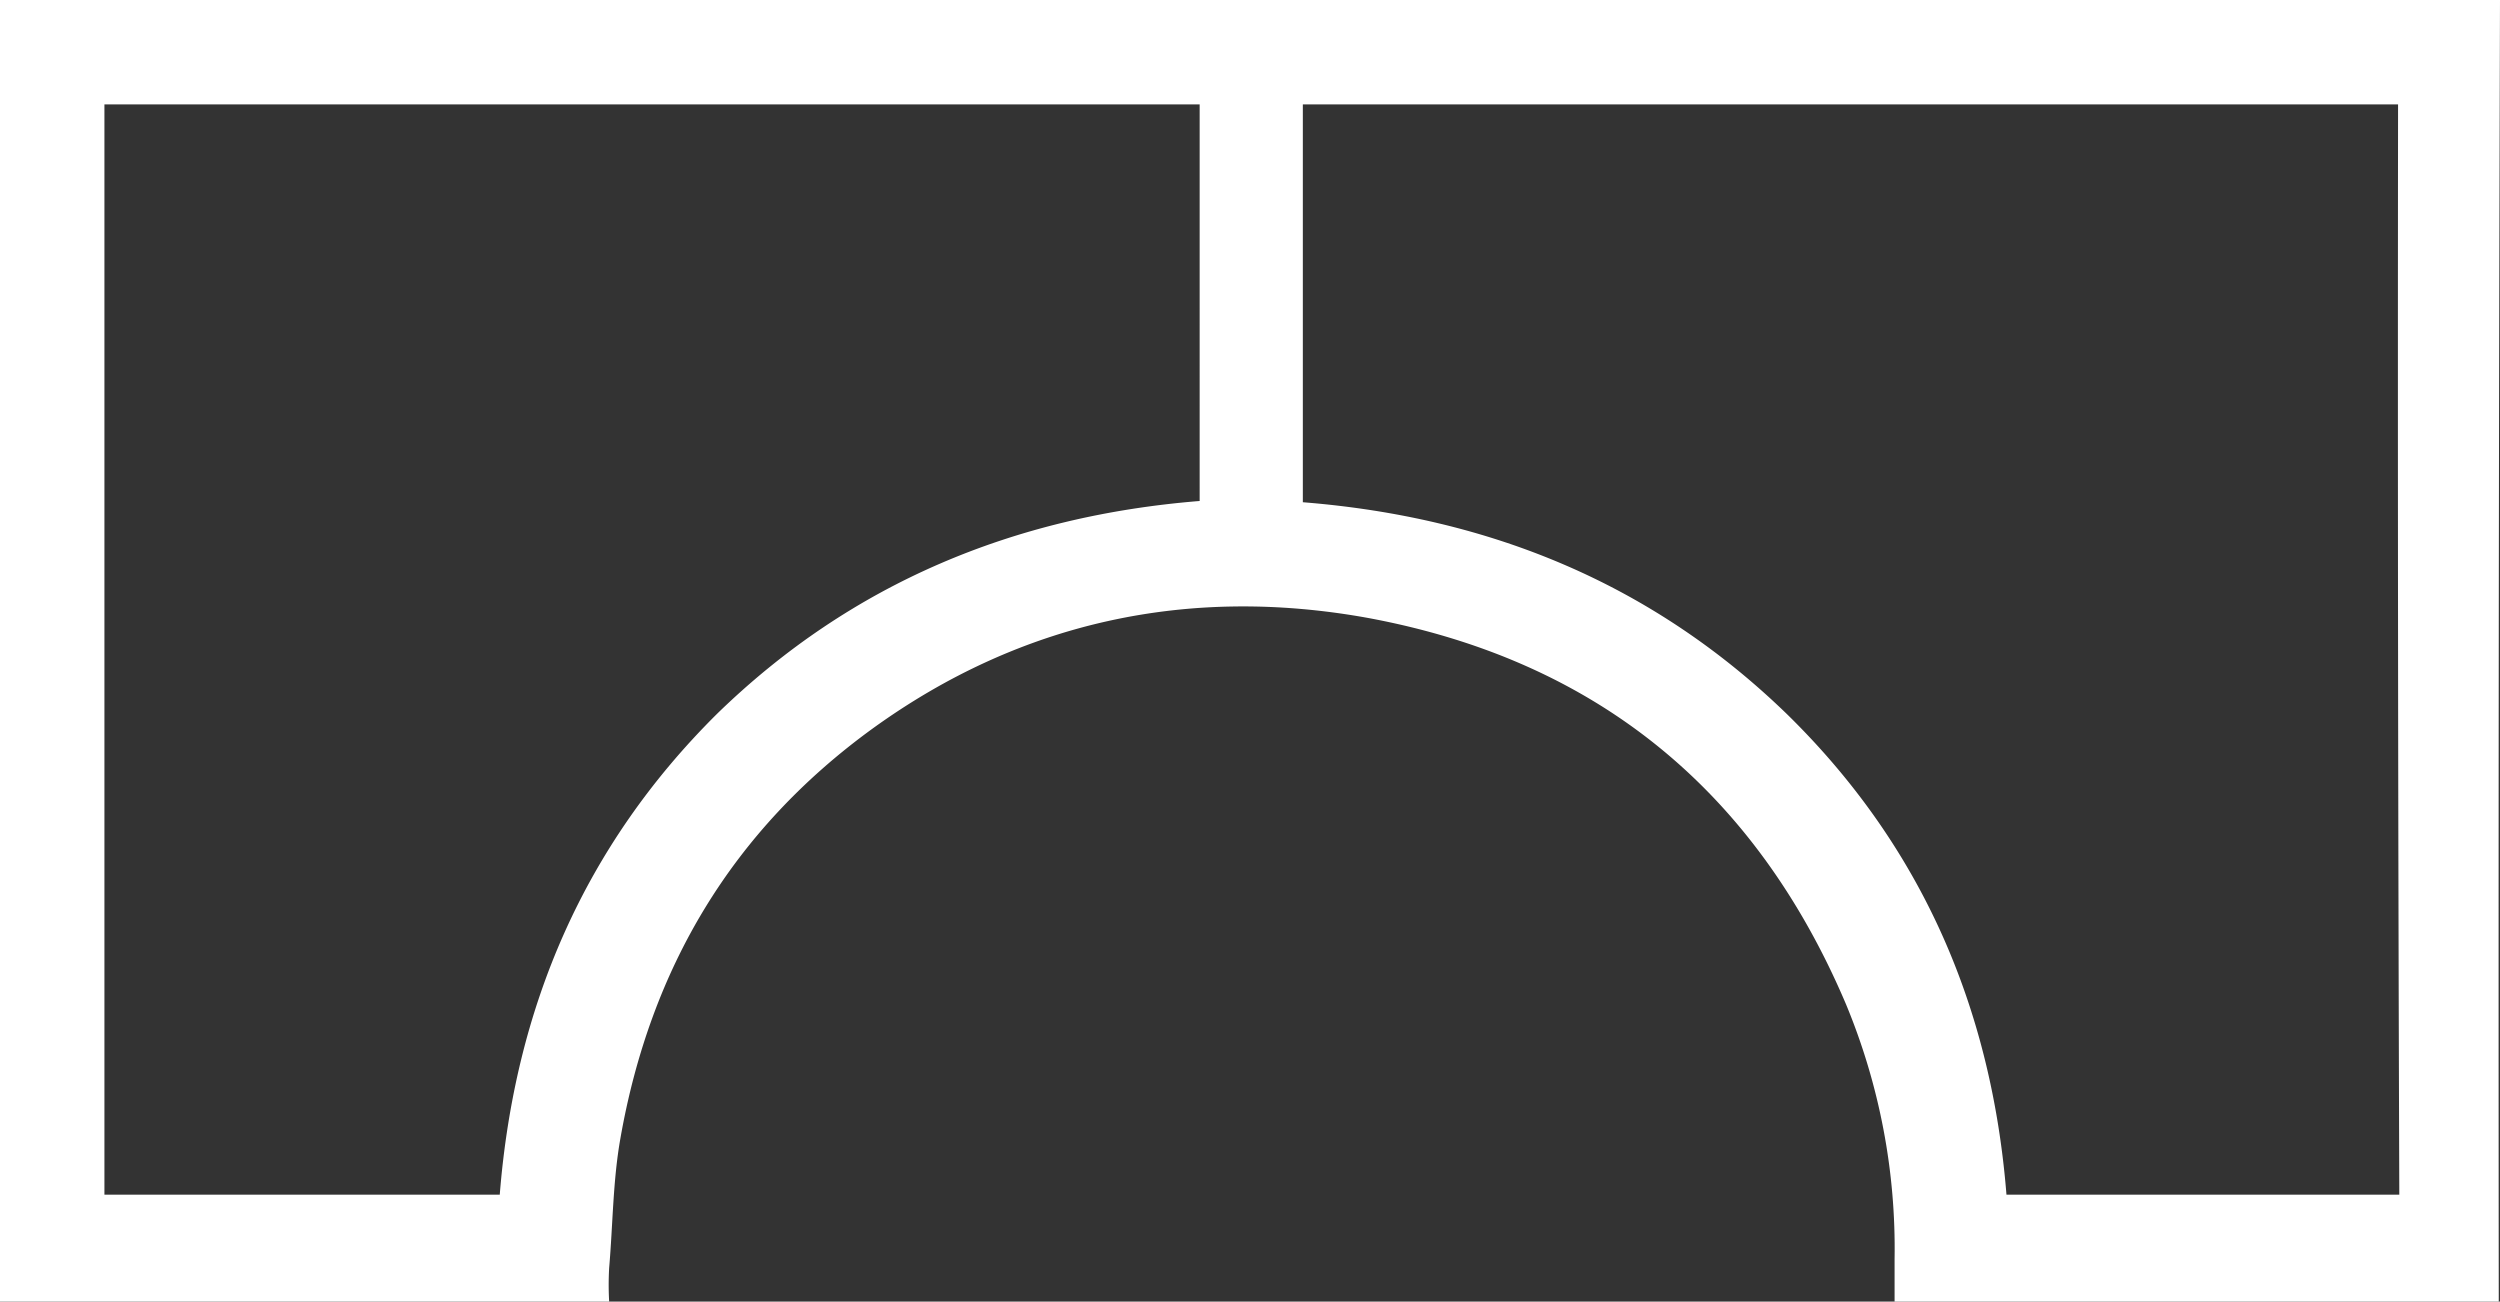
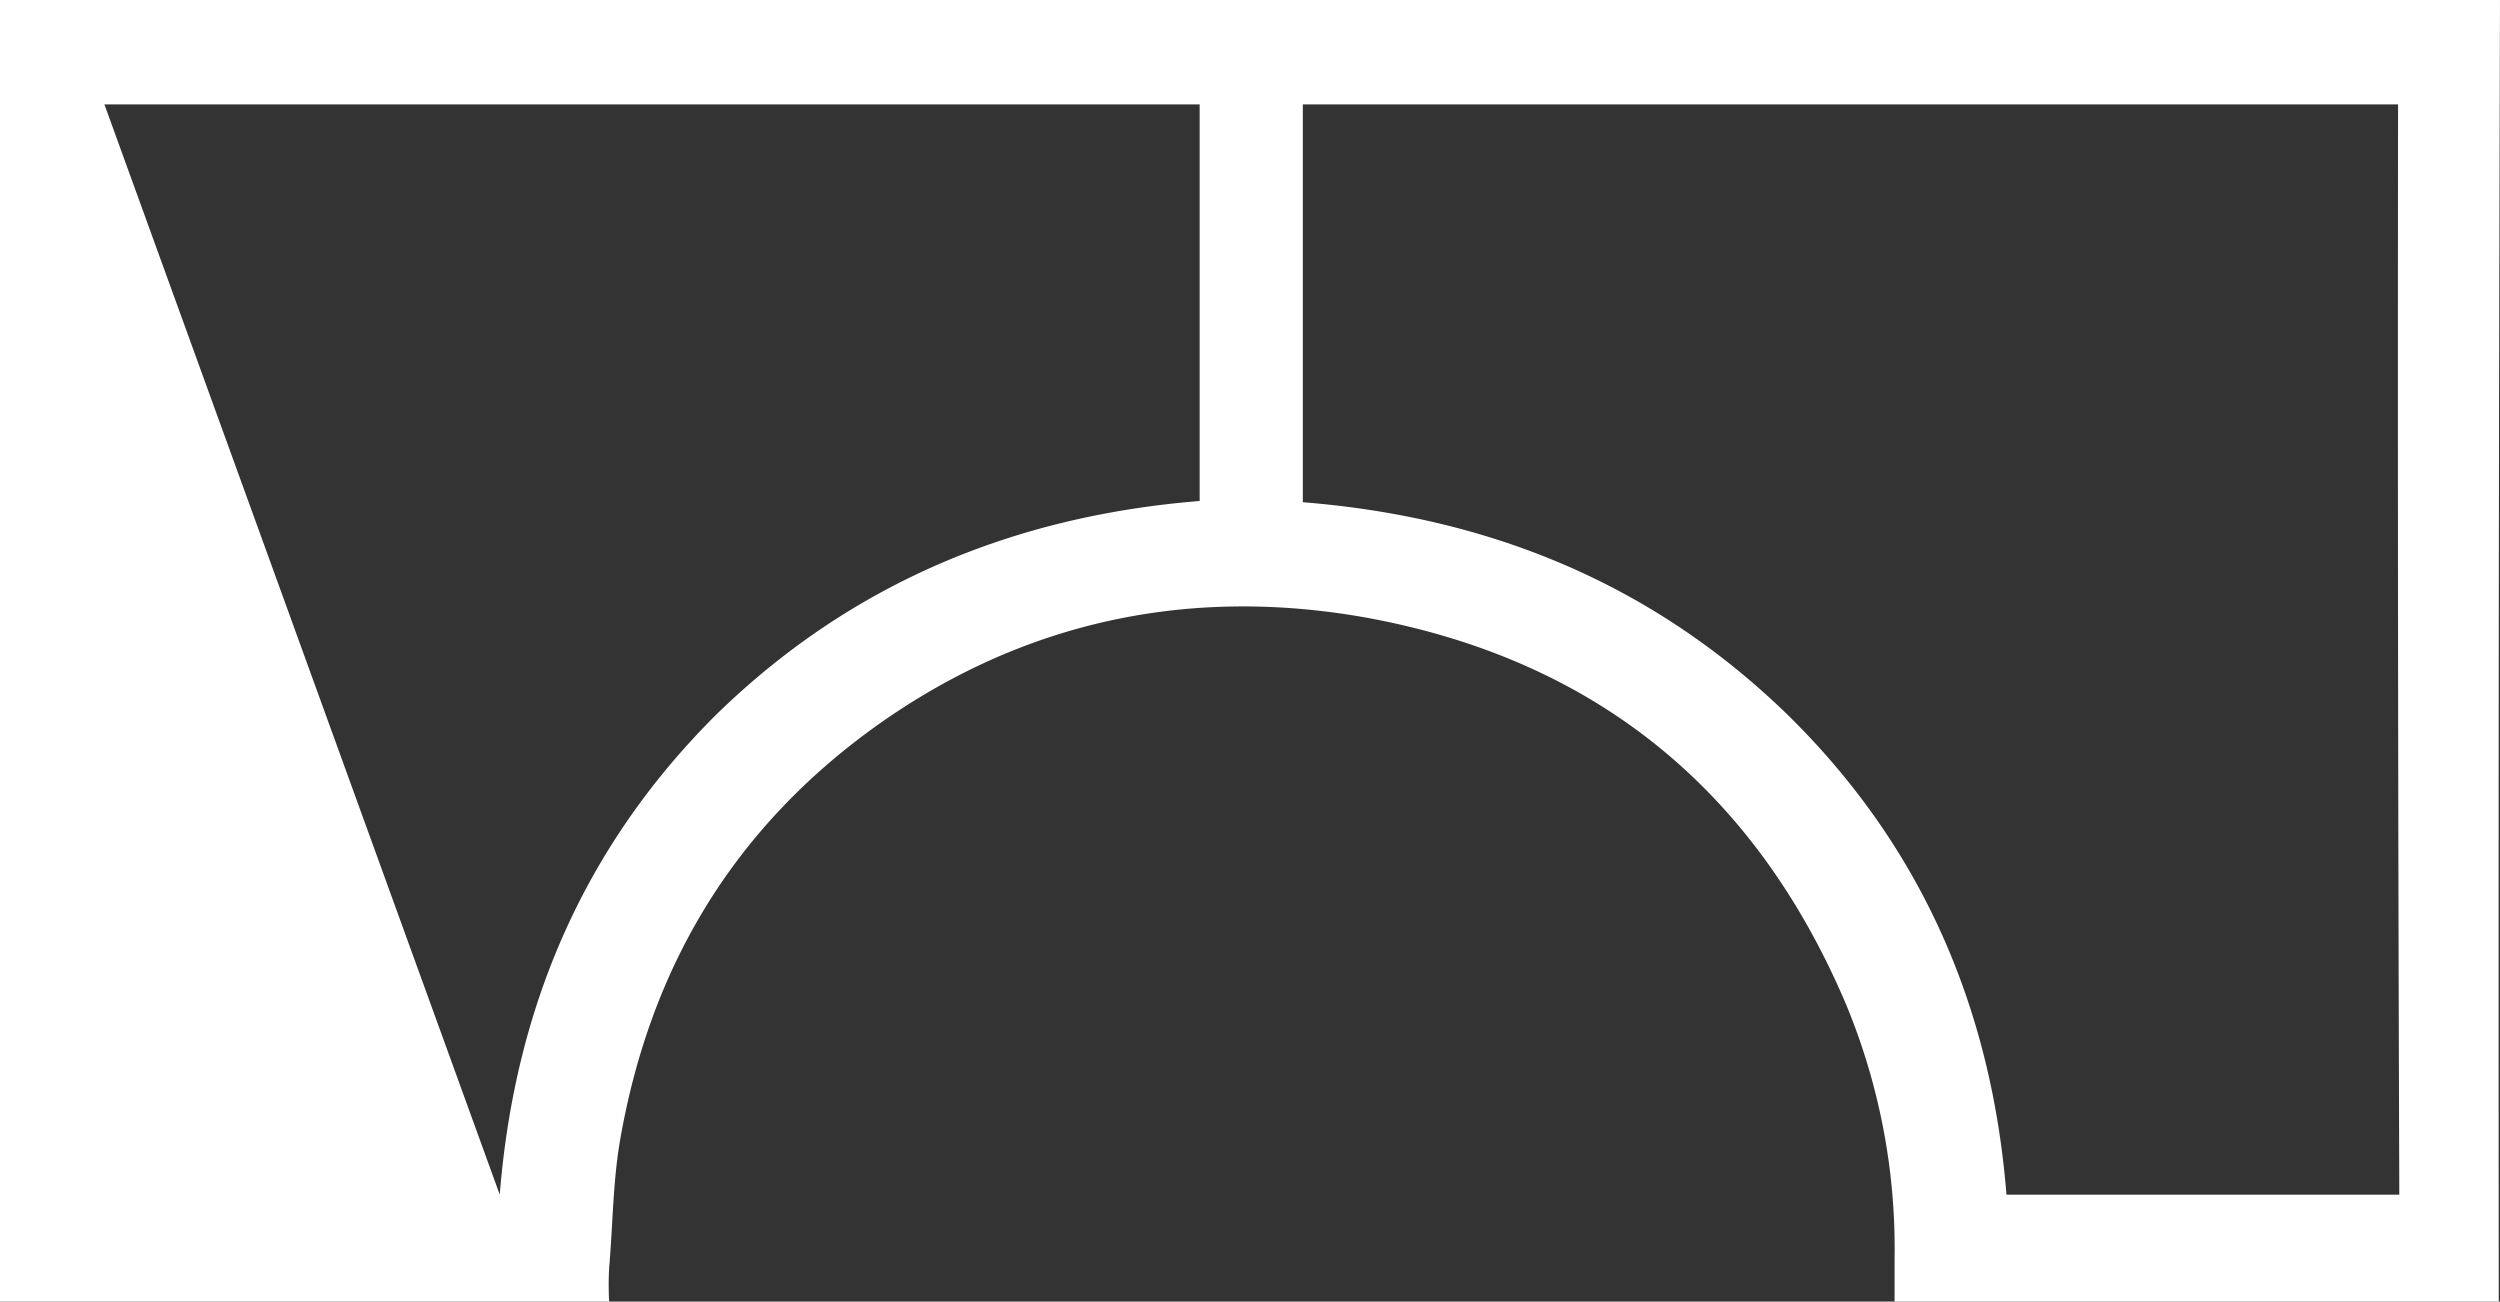
<svg xmlns="http://www.w3.org/2000/svg" width="201.1" height="104.7" viewBox="0 0 201.1 104.7">
  <rect x="0" y="0" width="201.1" height="104.7" fill="#333333" stroke="none" />
  <g id="logo-small" transform="translate(-149.3 -197.5)">
-     <path id="Path_1" data-name="Path 1" d="M350.3,302.2H301.7v-3.4a51.24,51.24,0,0,0-3.9-20.5c-7.3-17.2-20.1-27.7-38.5-31.1-14.4-2.6-27.9.3-39.8,8.9-11.3,8.2-17.9,19.3-20.3,33-.6,3.4-.6,6.9-.9,10.4a24.317,24.317,0,0,0,0,2.7h-49V197.5H350.4Q350.25,249.7,350.3,302.2Zm-160.8-8.6c1.2-15.1,6.8-28.1,17.5-38.7,10.8-10.5,23.9-15.9,38.8-17.1V205.9H157.7v87.7Zm152.7-87.7H254.1v32c15.1,1.2,28.2,6.6,39,17.1,10.8,10.6,16.4,23.6,17.6,38.6h31.6Q342.15,249.65,342.2,205.9Z" fill="#ffffff" />
+     <path id="Path_1" data-name="Path 1" d="M350.3,302.2H301.7v-3.4a51.24,51.24,0,0,0-3.9-20.5c-7.3-17.2-20.1-27.7-38.5-31.1-14.4-2.6-27.9.3-39.8,8.9-11.3,8.2-17.9,19.3-20.3,33-.6,3.4-.6,6.9-.9,10.4a24.317,24.317,0,0,0,0,2.7h-49V197.5H350.4Q350.25,249.7,350.3,302.2Zm-160.8-8.6c1.2-15.1,6.8-28.1,17.5-38.7,10.8-10.5,23.9-15.9,38.8-17.1V205.9H157.7Zm152.7-87.7H254.1v32c15.1,1.2,28.2,6.6,39,17.1,10.8,10.6,16.4,23.6,17.6,38.6h31.6Q342.15,249.65,342.2,205.9Z" fill="#ffffff" />
  </g>
</svg>